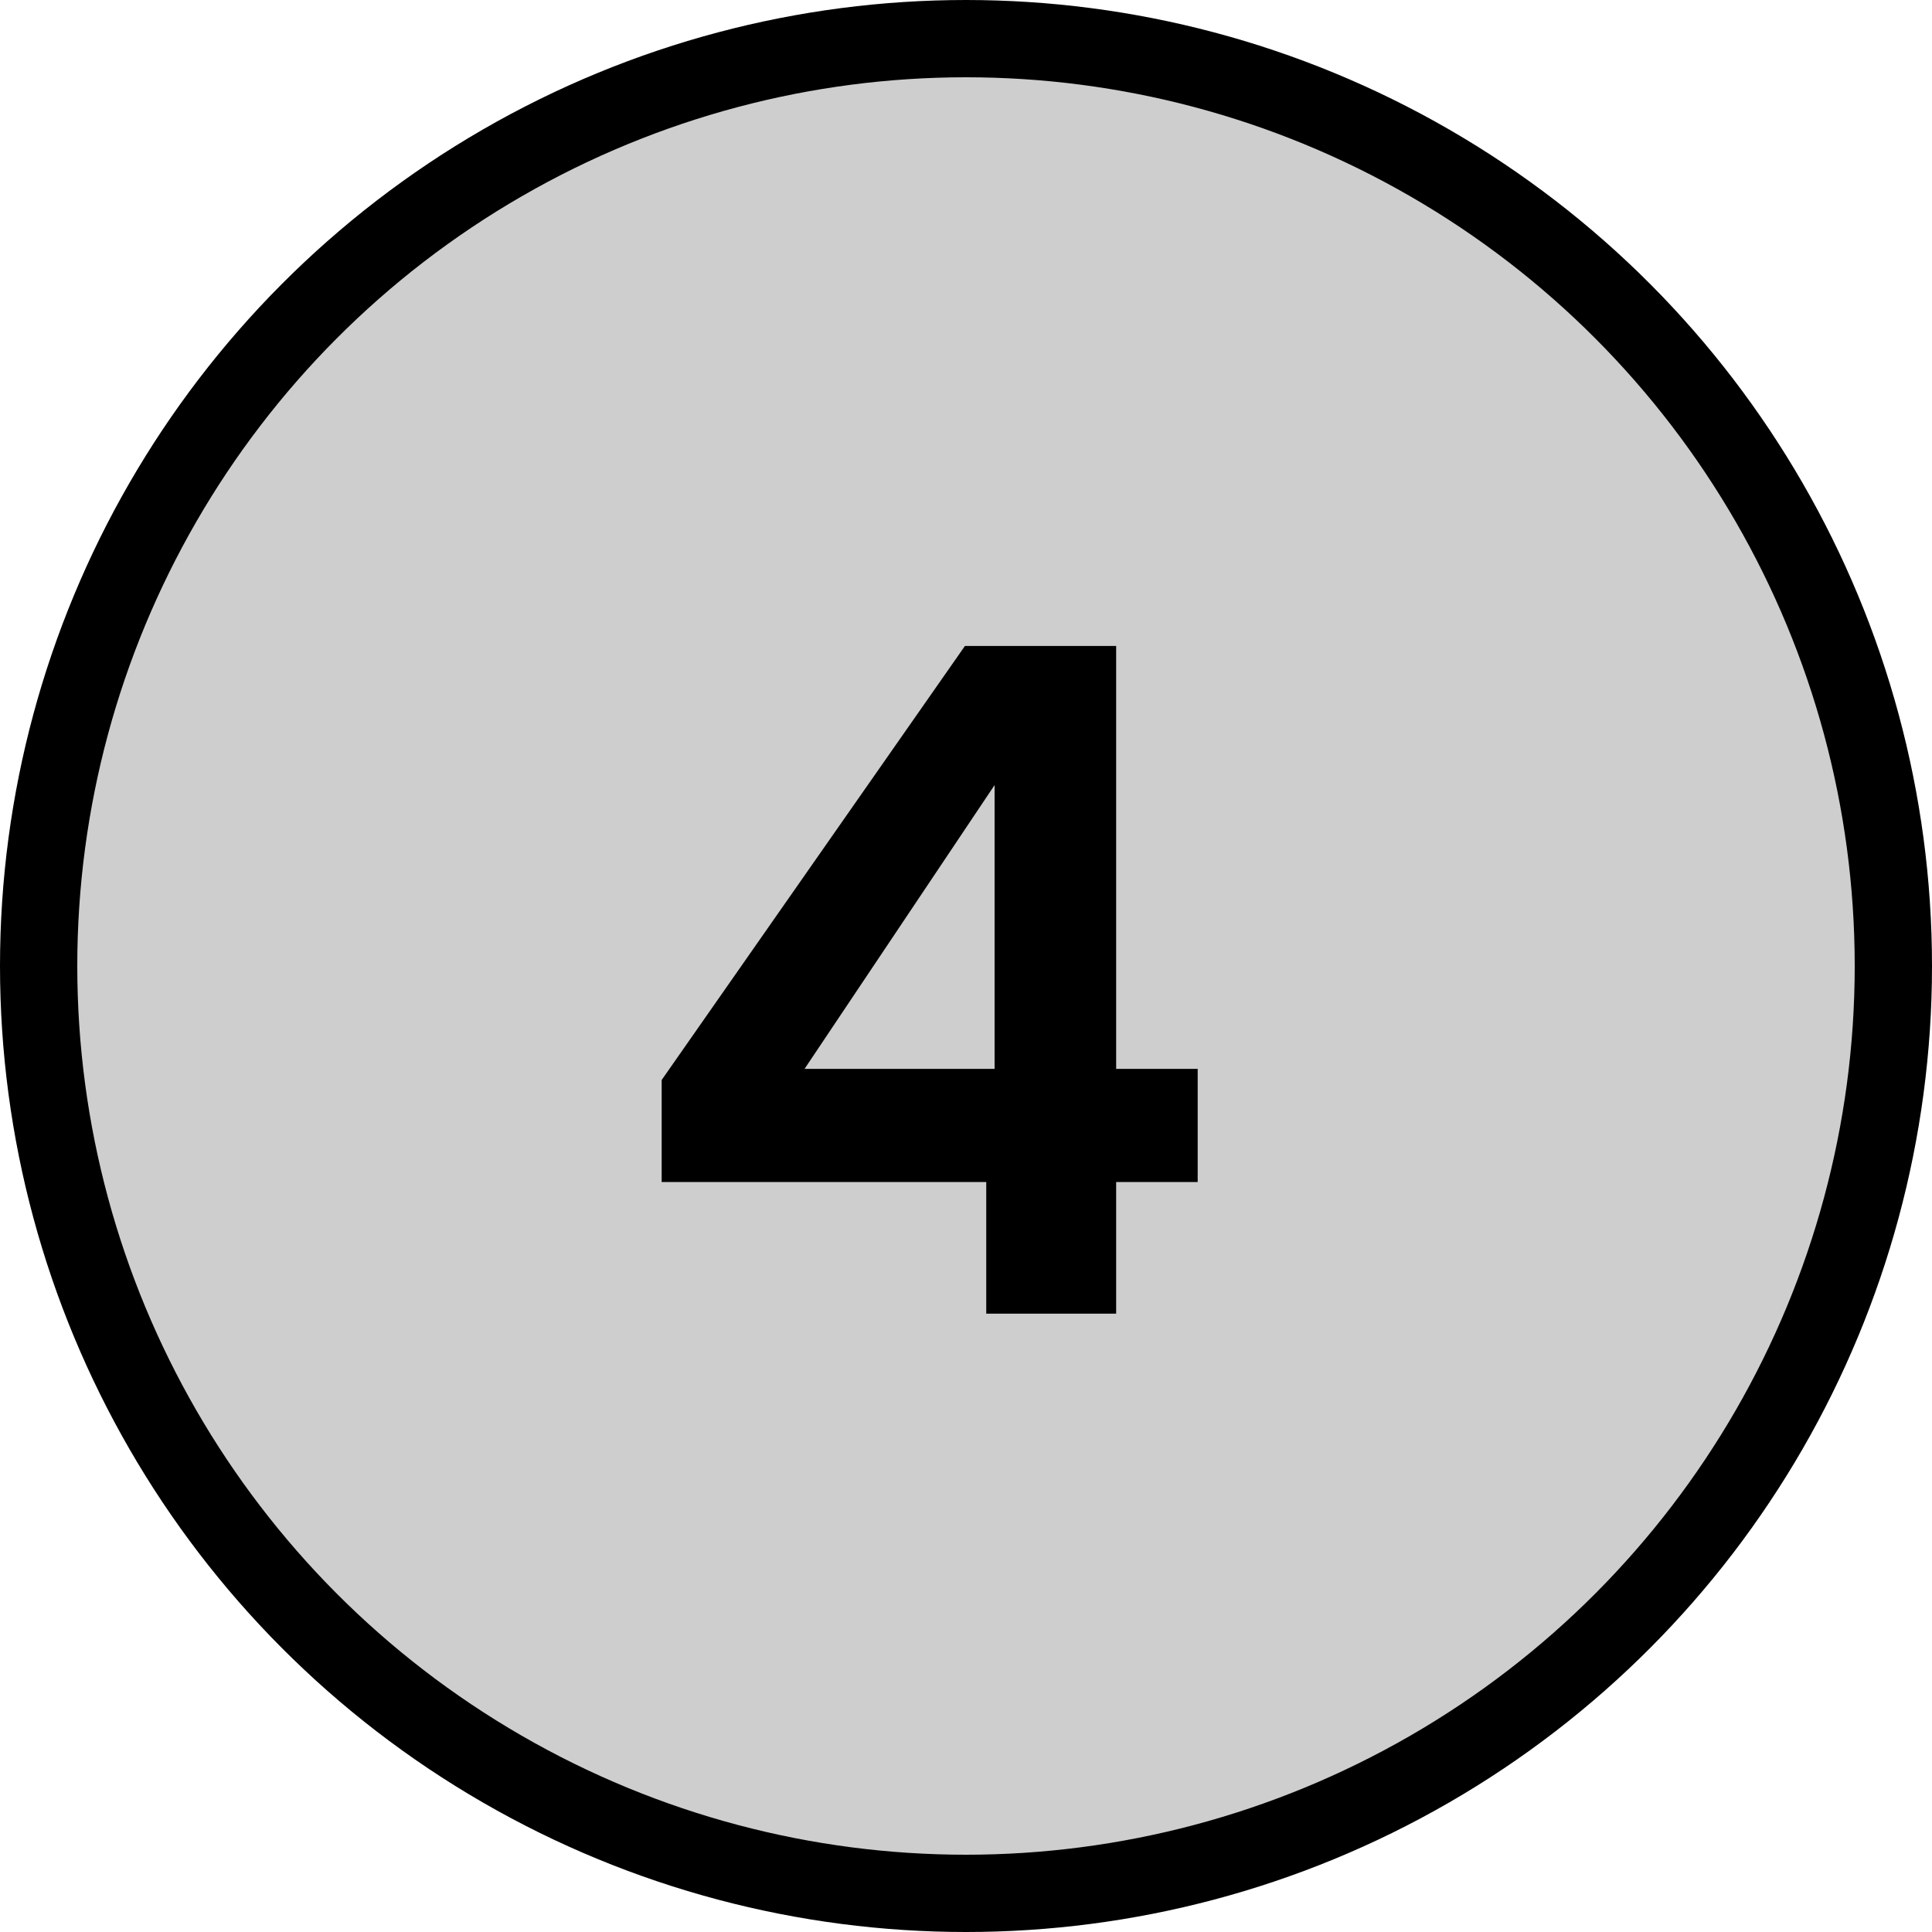
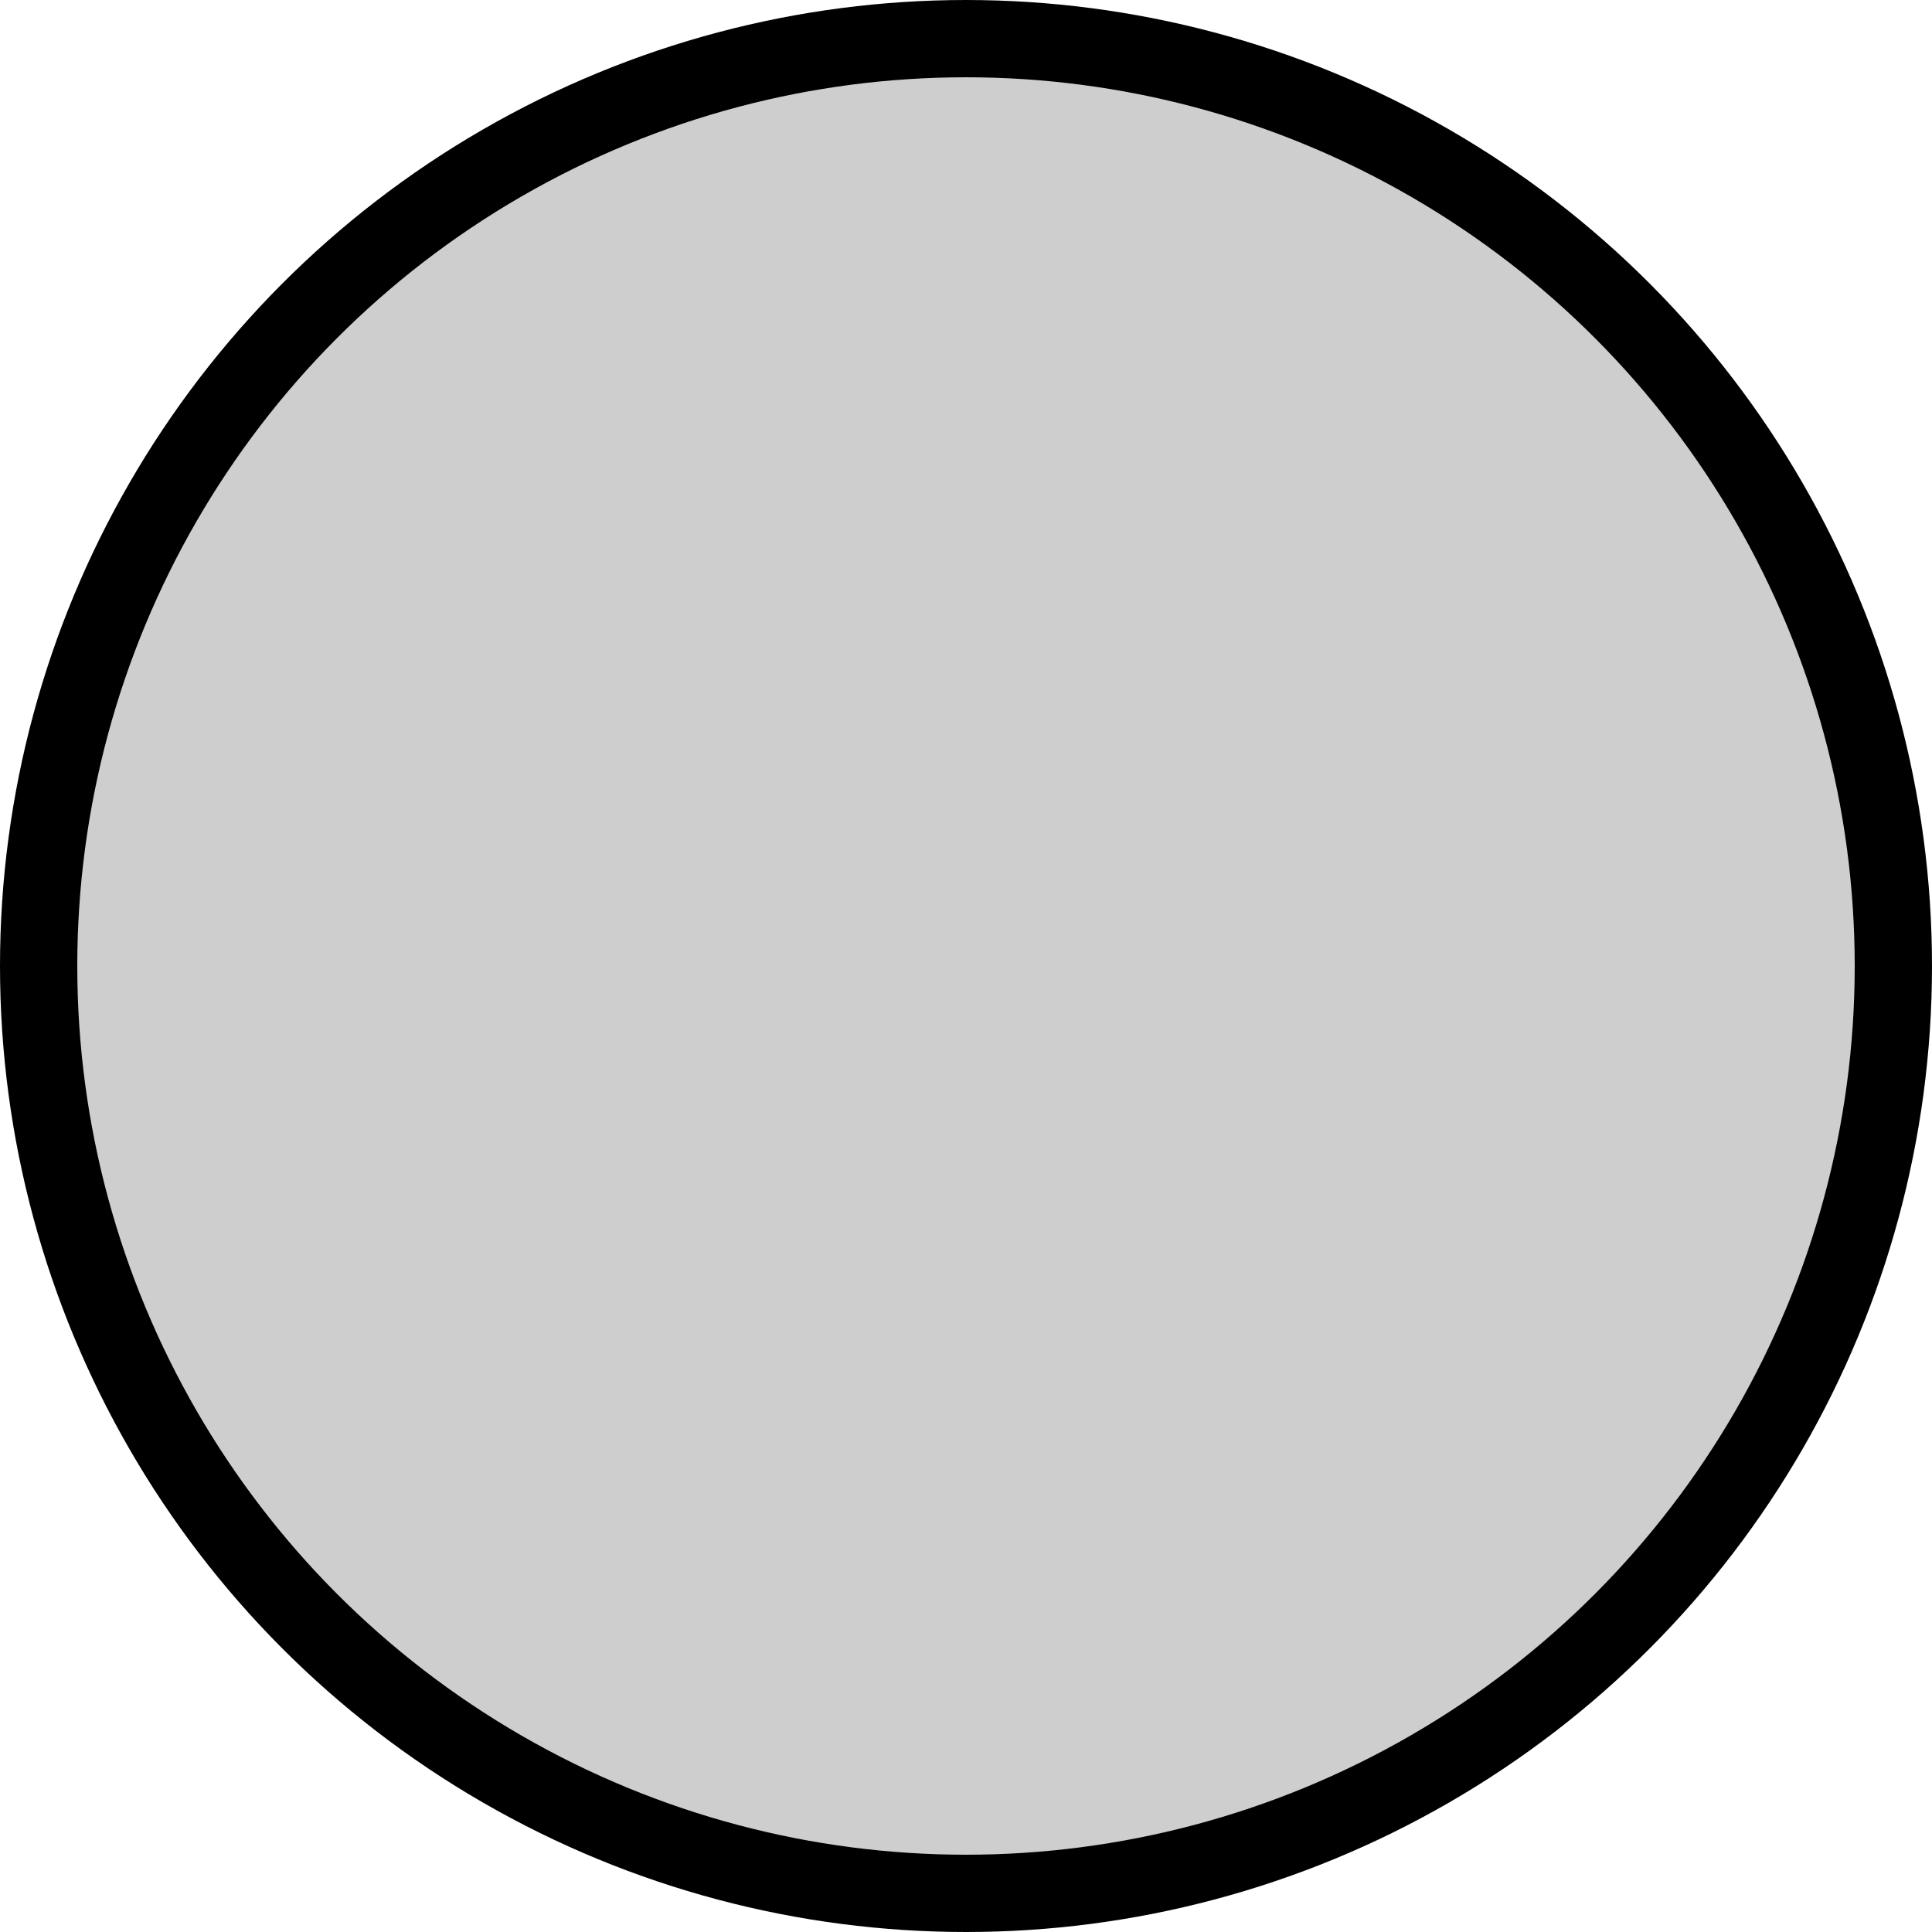
<svg xmlns="http://www.w3.org/2000/svg" width="25" height="25" viewBox="0 0 25 25" fill="none">
  <circle cx="12.5" cy="12.5" r="12" fill="#CECECE" stroke="black" />
-   <path d="M8.562 15.295V13.975L12.486 8.359H14.443V13.831H15.498V15.295H14.443V16.999H12.762V15.295H8.562ZM12.87 10.159L10.411 13.831H12.87V10.159Z" fill="black" />
</svg>